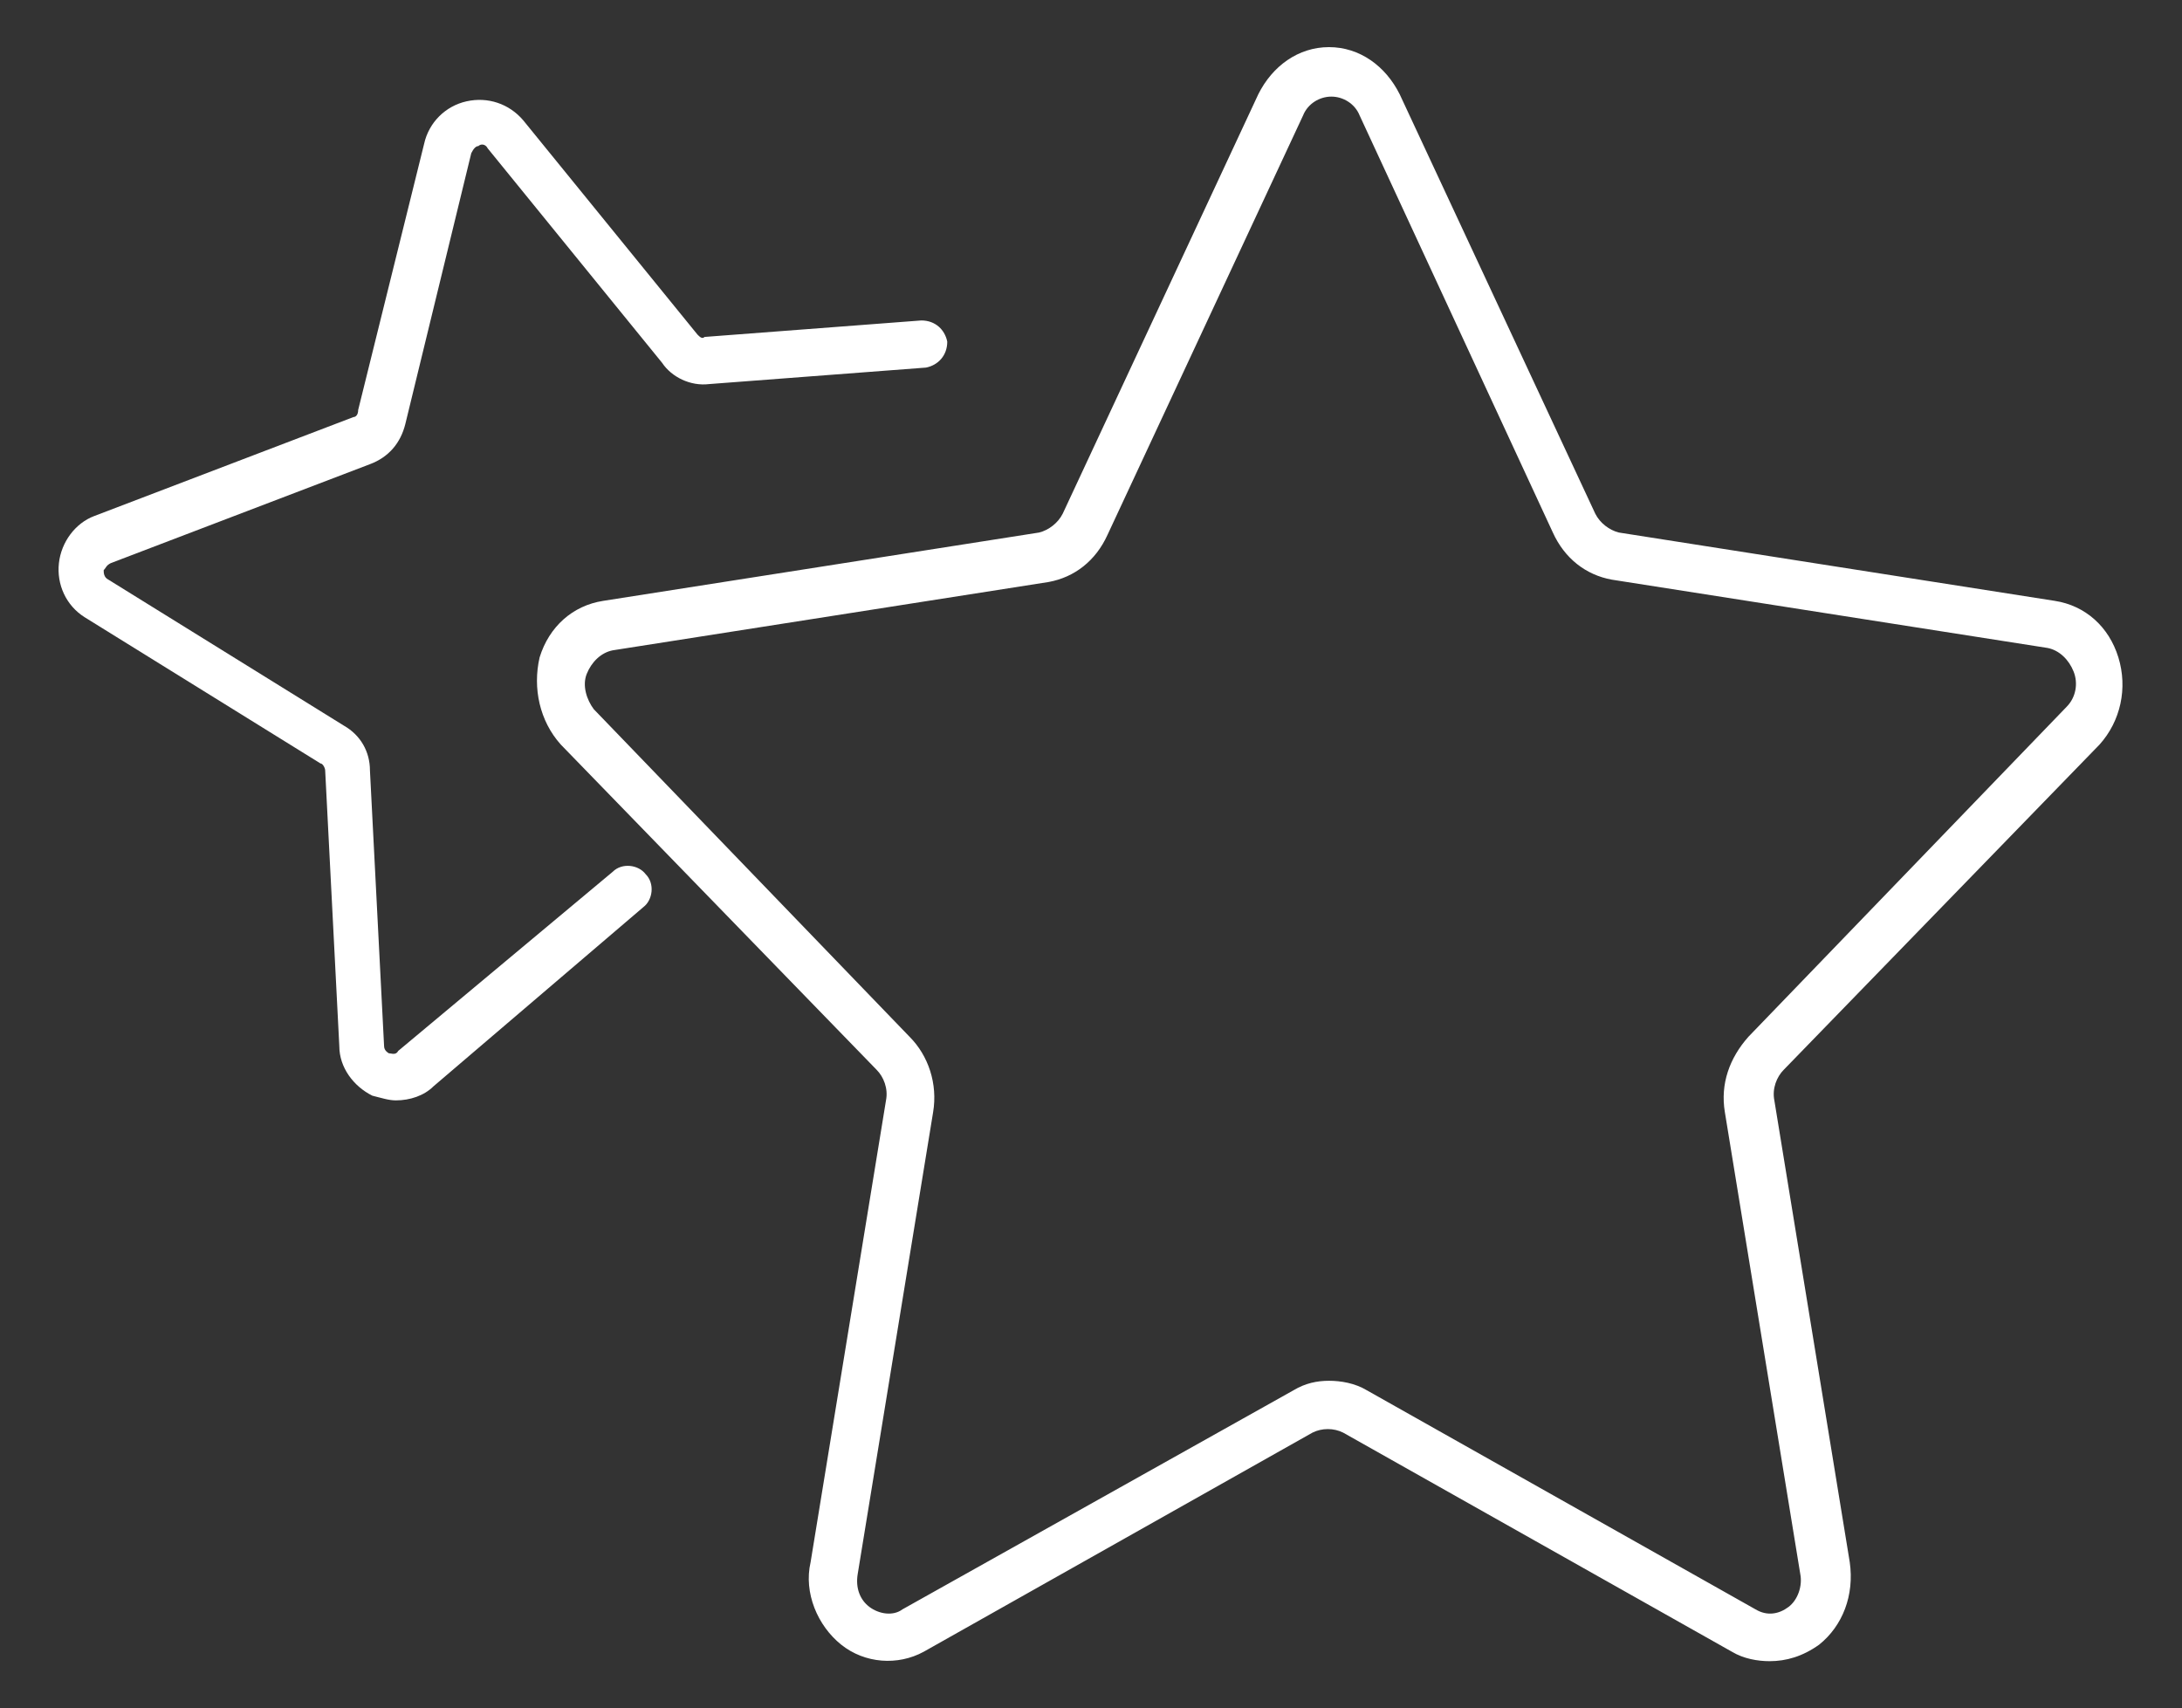
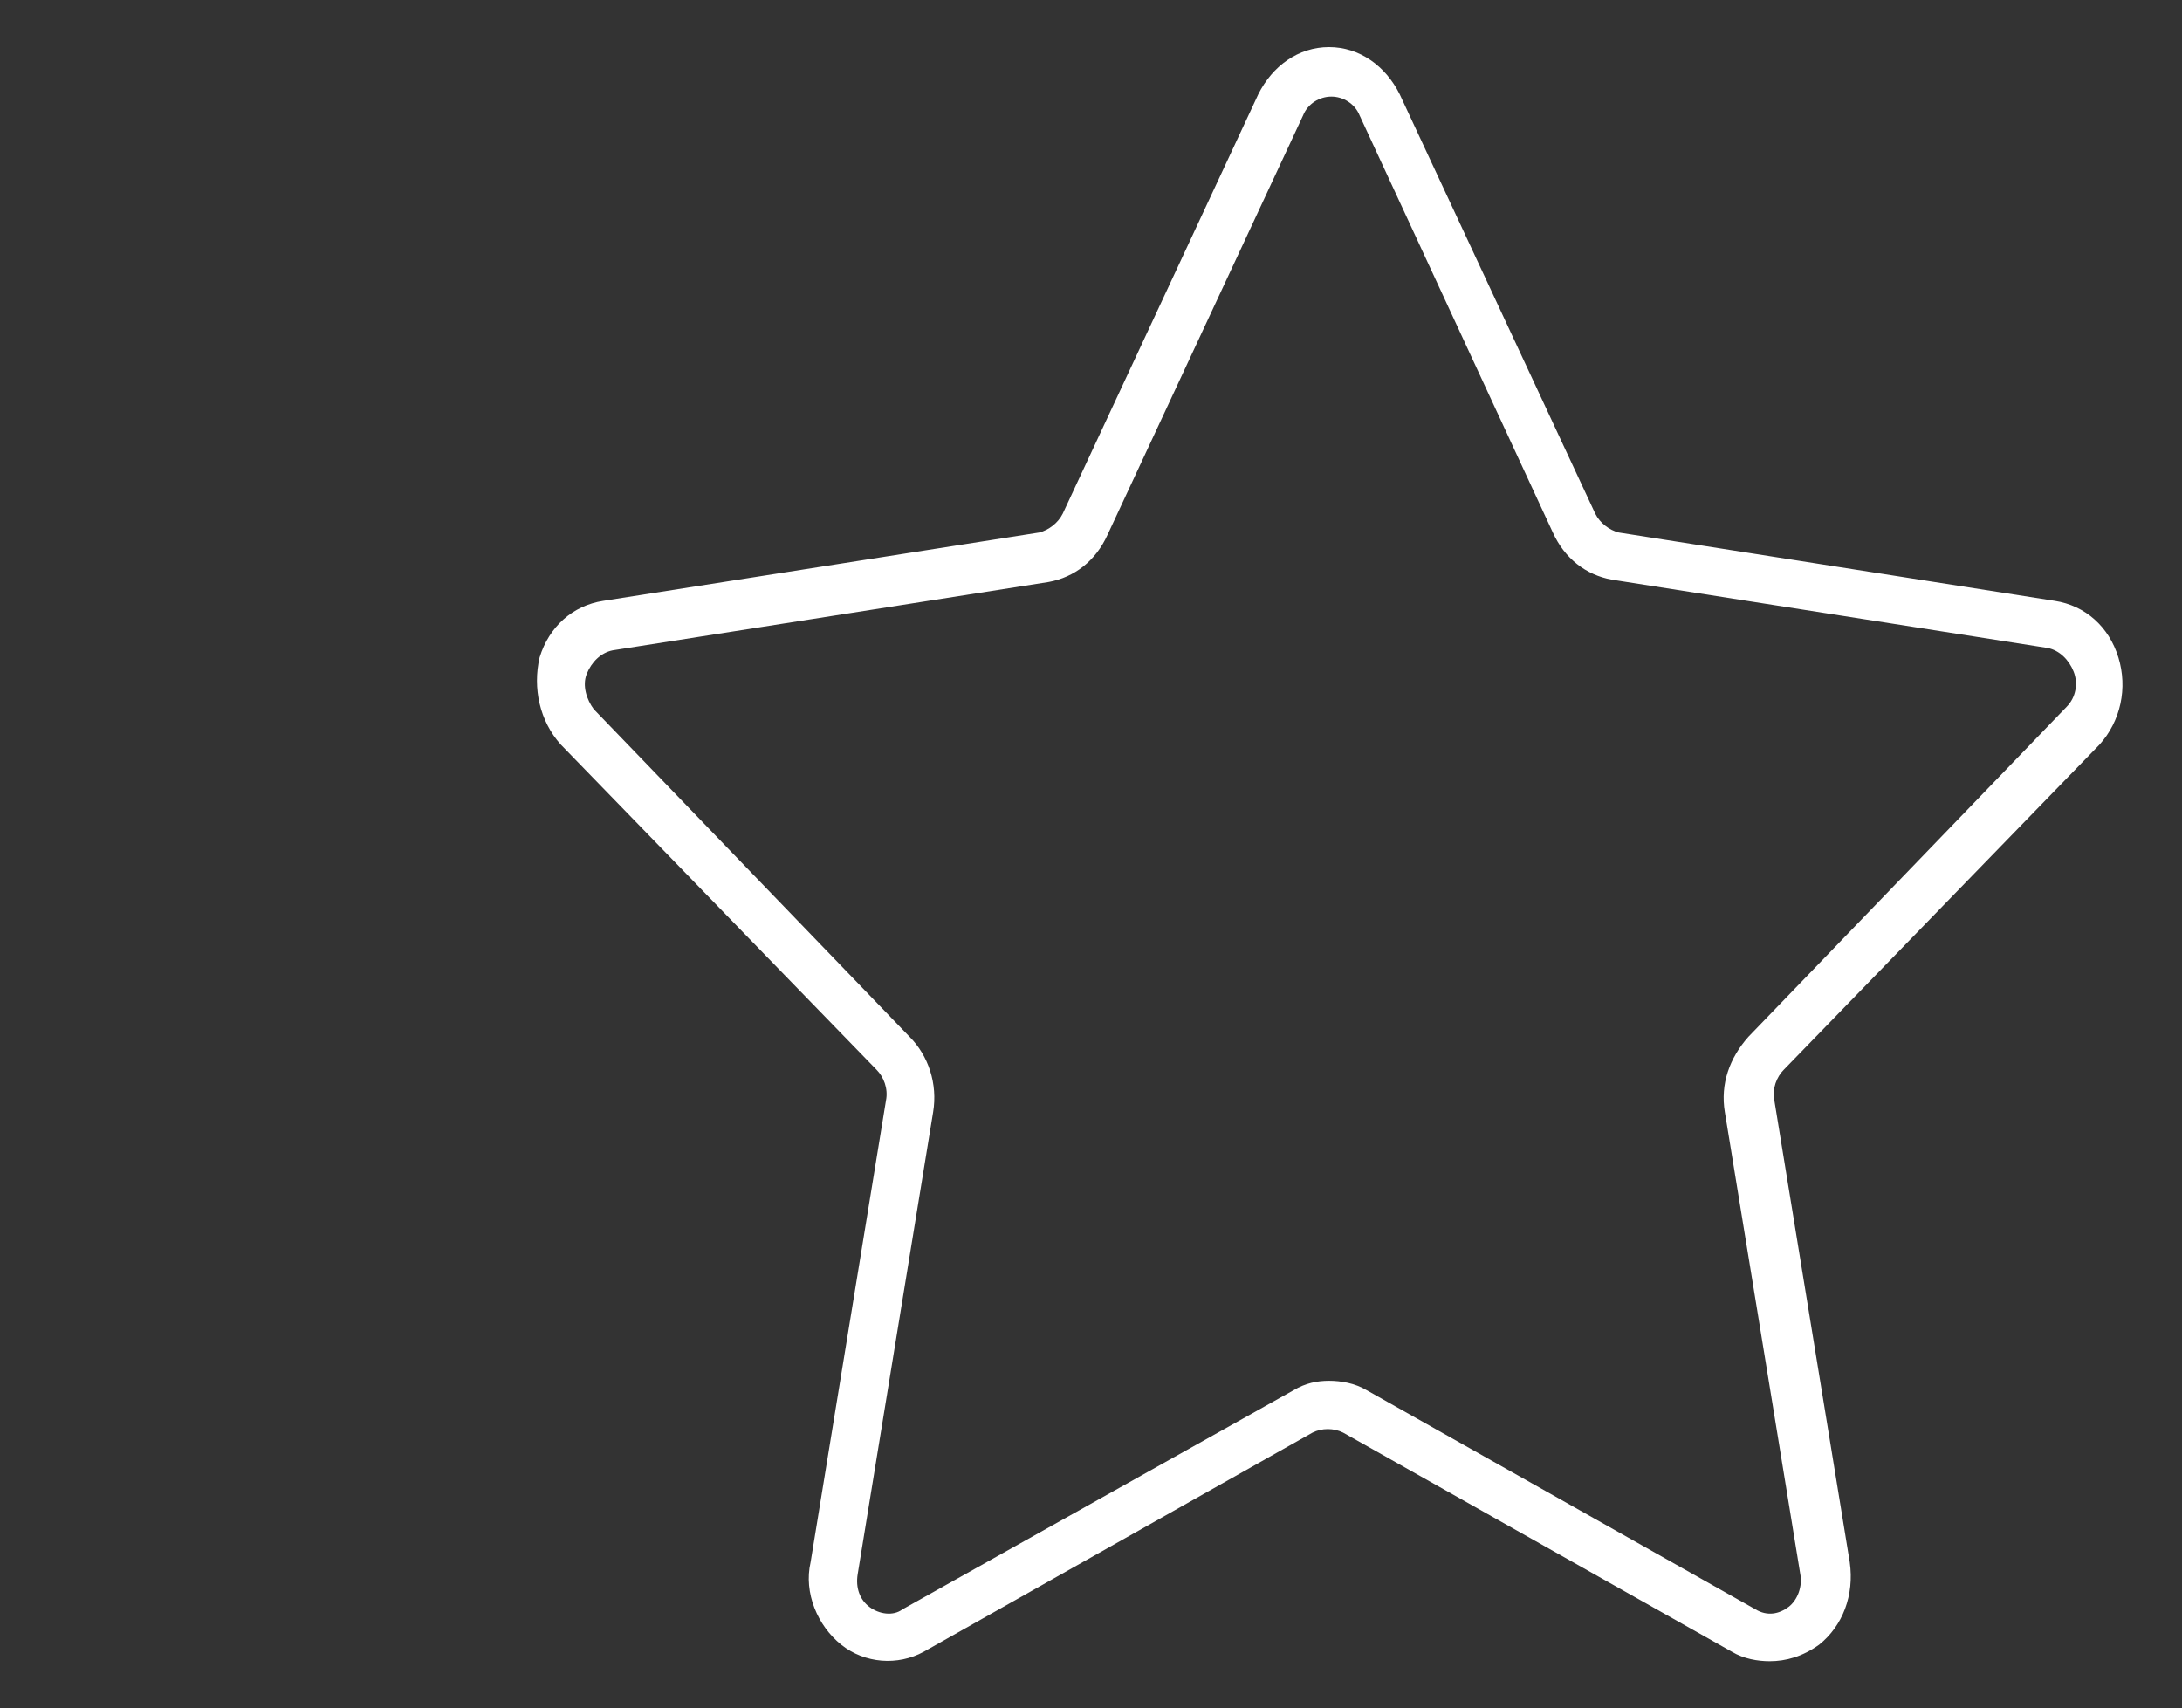
<svg xmlns="http://www.w3.org/2000/svg" version="1.1" x="0px" y="0px" viewBox="0 0 92.6 72.5" style="enable-background:new 0 0 92.6 72.5;" xml:space="preserve">
  <rect x="0" y="0" width="92.6" height="72.5" fill="#333333" stroke="none" />
  <style type="text/css">
	.st0{fill:none;stroke:#000000;stroke-width:18;stroke-linecap:round;stroke-linejoin:round;stroke-miterlimit:10;}
	.st1{fill:#FFFFFF;}
	.st2{fill:url(#SVGID_1_);}
	.st3{fill:url(#SVGID_00000059276757646555417470000001753190069898194859_);}
	.st4{fill:url(#SVGID_00000064350291863139638620000003573363591639969722_);}
	.st5{fill:url(#SVGID_00000032641539588878418000000015855380751034985109_);}
	.st6{fill:url(#SVGID_00000158028000049794516130000001148910469167165062_);}
	.st7{fill:#0A0B19;}
	.st8{fill:url(#SVGID_00000121271041398509372430000007778772257440846241_);}
	.st9{fill:url(#SVGID_00000023250952984766092530000009245264832644821651_);}
	.st10{fill:url(#SVGID_00000091014329084399924650000001002417313280233351_);}
	.st11{fill:url(#SVGID_00000121261097987908949260000008584831965987216537_);}
	.st12{fill:url(#SVGID_00000054266694096162019820000014796528336237521323_);}
	.st13{fill:url(#SVGID_00000090988556203203390850000002606663589410357386_);}
	.st14{fill:url(#SVGID_00000014632420549611748630000007903879690661430681_);}
	.st15{fill:url(#SVGID_00000099664157187335452070000001148996334261899445_);}
	.st16{fill:url(#SVGID_00000000182412111456209590000017187109940688428941_);}
	.st17{fill:url(#SVGID_00000093892999636678651360000009654055823438185354_);}
	.st18{fill:url(#SVGID_00000082327364151204259490000016948427009086662828_);}
</style>
  <g id="Layer_1">
    <g>
      <path class="st1" d="M75.1,70.5c-0.5,0-1.1-0.1-1.6-0.4l-16.5-9.3c-0.4-0.2-0.9-0.2-1.3,0l-16.5,9.3c-1.1,0.6-2.5,0.5-3.5-0.3    c-1-0.8-1.6-2.2-1.3-3.5l3.2-19.6c0.1-0.5-0.1-1-0.4-1.3L23.8,31.6c-0.9-1-1.2-2.4-0.9-3.7c0.4-1.3,1.4-2.2,2.7-2.4l18.5-2.9    c0.4-0.1,0.8-0.4,1-0.8L53.4,4c0.6-1.2,1.7-2,3-2c0,0,0,0,0,0c1.3,0,2.4,0.8,3,2l8.3,17.8c0.2,0.4,0.6,0.7,1,0.8l18.5,2.9    c1.3,0.2,2.3,1.1,2.7,2.4c0.4,1.3,0.1,2.7-0.8,3.7L75.7,45.4c-0.3,0.3-0.5,0.8-0.4,1.3l3.2,19.6c0.2,1.4-0.3,2.7-1.3,3.5    C76.5,70.3,75.8,70.5,75.1,70.5z M56.4,58.6c0.5,0,1.1,0.1,1.6,0.4l16.5,9.3c0.5,0.3,1,0.2,1.4-0.1c0.4-0.3,0.6-0.9,0.5-1.4    l-3.2-19.6c-0.2-1.2,0.2-2.3,1-3.2L87.7,30c0.4-0.4,0.5-1,0.3-1.5c-0.2-0.5-0.6-0.9-1.1-1l-18.5-2.9c-1.1-0.2-2-0.9-2.5-2    L57.7,4.9c-0.2-0.5-0.7-0.8-1.2-0.8l0,0c-0.5,0-1,0.3-1.2,0.8L47,22.7c-0.5,1.1-1.4,1.8-2.5,2L26,27.6c-0.5,0.1-0.9,0.5-1.1,1    c-0.2,0.5,0,1.1,0.3,1.5l13.4,13.9c0.8,0.8,1.2,2,1,3.2l-3.2,19.6c-0.1,0.6,0.1,1.1,0.5,1.4c0.4,0.3,1,0.4,1.4,0.1L54.9,59    C55.4,58.7,55.9,58.6,56.4,58.6z" />
    </g>
    <g>
-       <path class="st1" d="M16.8,46.7c-0.3,0-0.6-0.1-1-0.2c-0.8-0.4-1.4-1.2-1.4-2.1l-0.6-11.7c0-0.1-0.1-0.3-0.2-0.3l-10-6.2    c-0.8-0.5-1.2-1.4-1.1-2.3c0.1-0.9,0.7-1.7,1.5-2l11-4.2c0.1,0,0.2-0.1,0.2-0.3L18,6.1c0.2-0.9,0.9-1.6,1.8-1.8    c0.9-0.2,1.8,0.1,2.4,0.8l7.4,9.1c0.1,0.1,0.2,0.2,0.3,0.1l9.2-0.7c0.6,0,1,0.4,1.1,0.9c0,0.6-0.4,1-0.9,1.1l-9.2,0.7    c-0.8,0.1-1.6-0.3-2-0.9l-7.4-9.1c-0.1-0.2-0.3-0.2-0.4-0.1c-0.1,0-0.2,0.1-0.3,0.3L17.2,18c-0.2,0.8-0.7,1.4-1.5,1.7l-11,4.2    c-0.2,0.1-0.2,0.2-0.3,0.3c0,0.1,0,0.3,0.2,0.4l10,6.2c0.7,0.4,1.1,1.1,1.1,1.9l0.6,11.7c0,0.2,0.2,0.3,0.2,0.3    c0.1,0,0.3,0.1,0.4-0.1L26,37c0.4-0.4,1.1-0.3,1.4,0.1c0.4,0.4,0.3,1.1-0.1,1.4l-8.9,7.6C18,46.5,17.4,46.7,16.8,46.7z" />
-     </g>
+       </g>
  </g>
  <g id="Layer_2">
</g>
</svg>